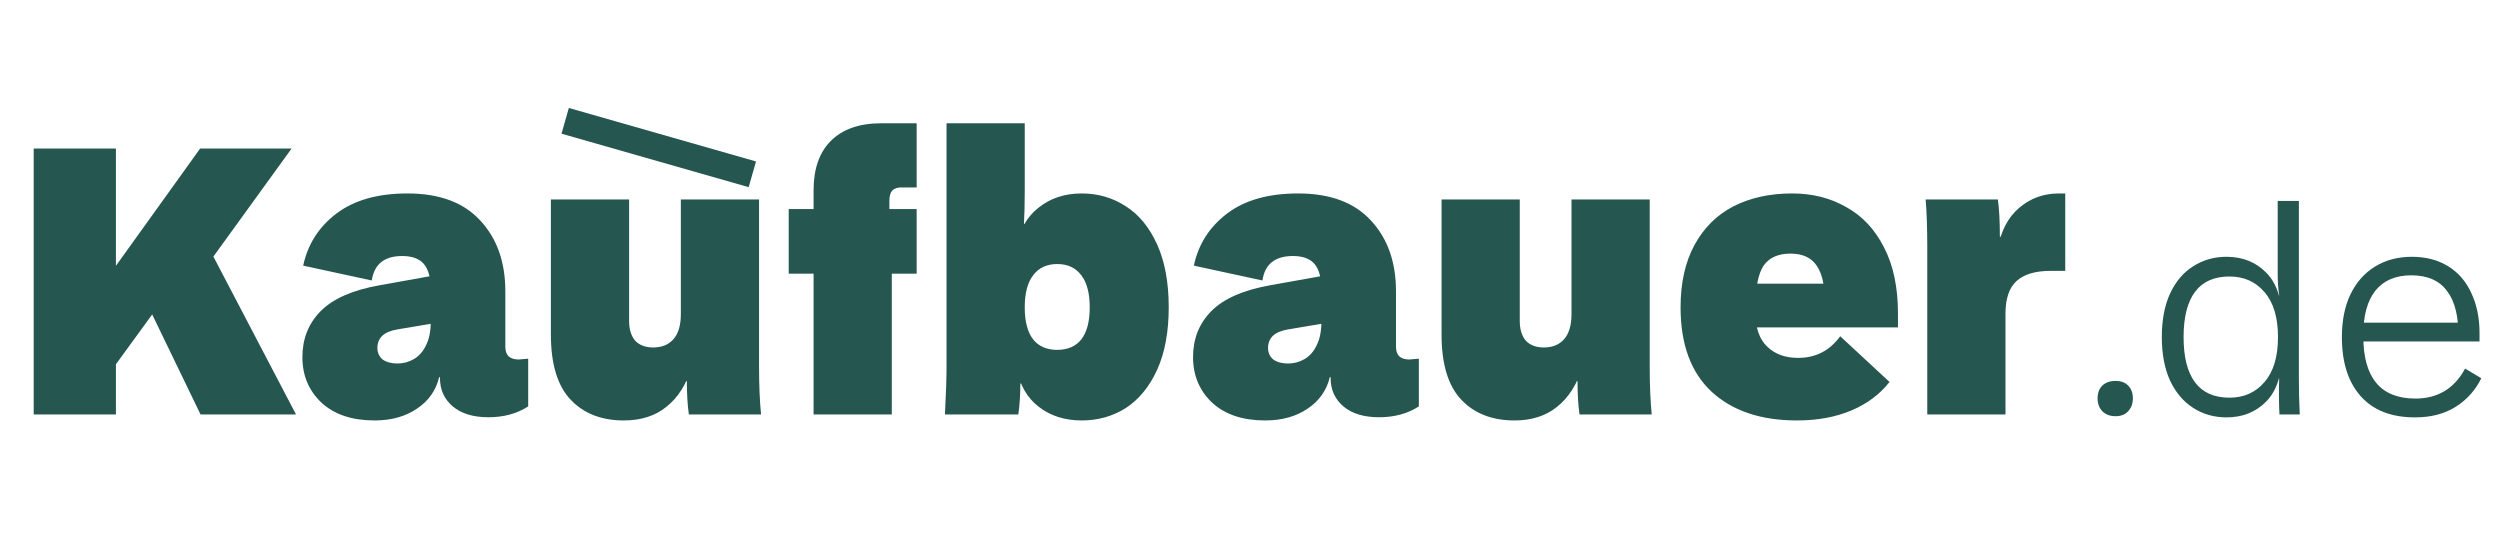
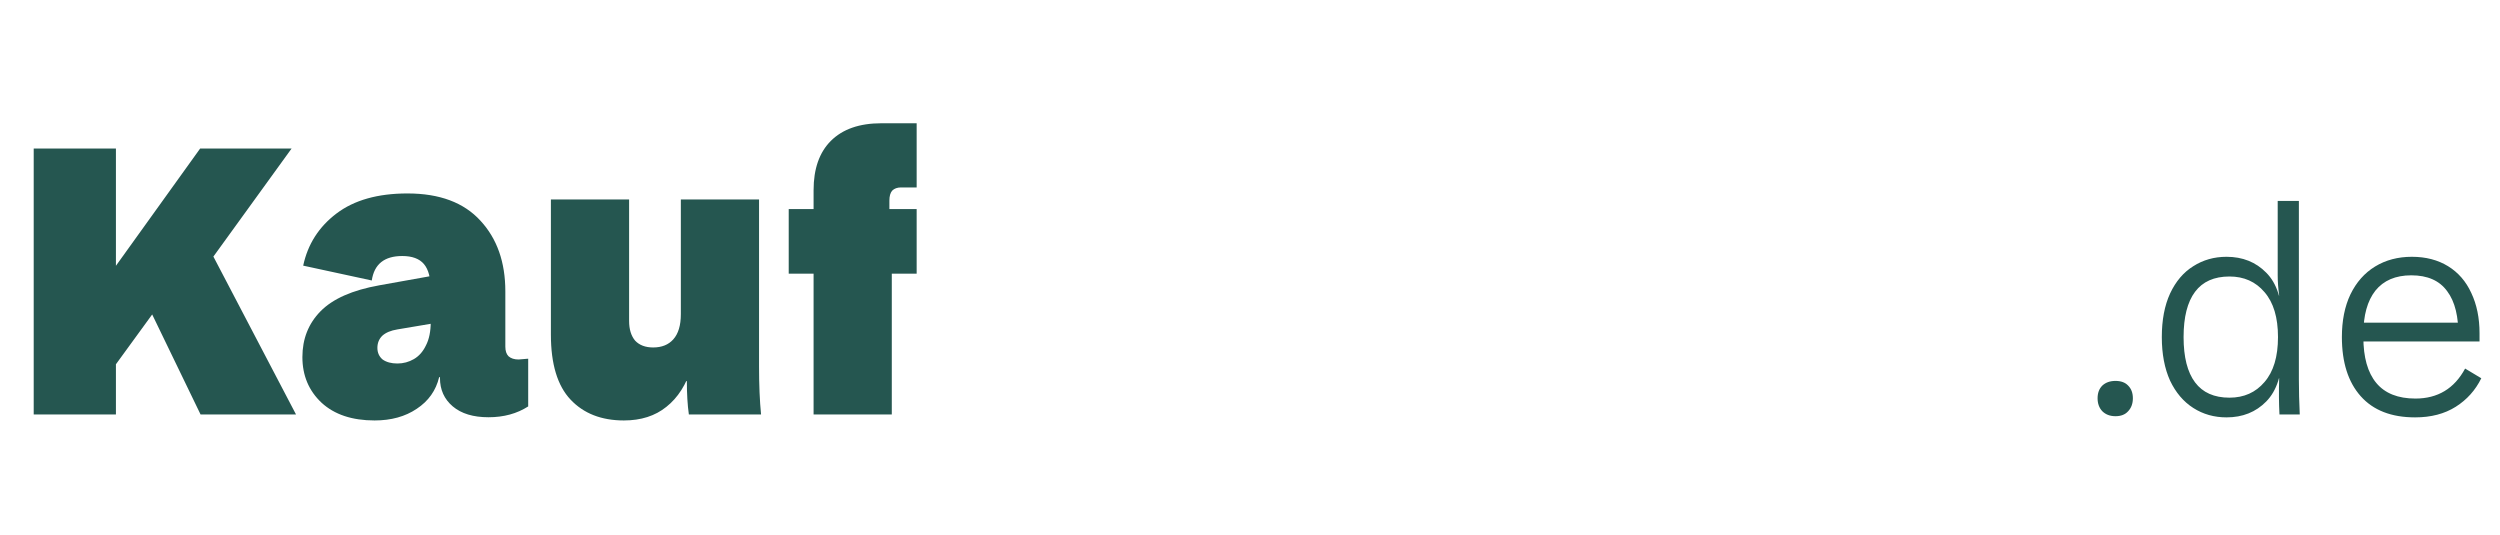
<svg xmlns="http://www.w3.org/2000/svg" width="187" height="40" viewBox="0 0 187 40" fill="none">
  <path d="M2.521 11.11H8.671V31H2.521V11.11ZM14.971 11.11H21.811L15.601 19.69L13.561 20.53L8.341 27.7L7.171 21.97L14.971 11.11ZM15.751 18.79L22.141 31H15.001L9.661 19.96L15.751 18.79ZM28.019 31.45C26.339 31.45 25.019 31.01 24.059 30.13C23.099 29.23 22.619 28.09 22.619 26.71C22.619 25.35 23.069 24.21 23.969 23.29C24.889 22.35 26.359 21.7 28.379 21.34L32.399 20.62V24.19L29.729 24.64C29.229 24.72 28.849 24.88 28.589 25.12C28.349 25.36 28.229 25.66 28.229 26.02C28.229 26.38 28.359 26.67 28.619 26.89C28.899 27.09 29.269 27.19 29.729 27.19C30.169 27.19 30.579 27.08 30.959 26.86C31.339 26.64 31.639 26.3 31.859 25.84C32.099 25.38 32.219 24.79 32.219 24.07H32.849V28.21C32.609 29.21 32.049 30 31.169 30.58C30.309 31.16 29.259 31.45 28.019 31.45ZM36.539 31.21C35.399 31.21 34.509 30.94 33.869 30.4C33.229 29.86 32.909 29.15 32.909 28.27V28.21H32.219V21.67C32.219 20.79 32.049 20.15 31.709 19.75C31.369 19.35 30.829 19.15 30.089 19.15C28.749 19.15 27.989 19.76 27.809 20.98L22.679 19.87C23.019 18.27 23.849 16.97 25.169 15.97C26.489 14.97 28.259 14.47 30.479 14.47C32.879 14.47 34.699 15.15 35.939 16.51C37.179 17.85 37.799 19.61 37.799 21.79V25.93C37.799 26.25 37.879 26.49 38.039 26.65C38.219 26.81 38.469 26.89 38.789 26.89C39.029 26.87 39.269 26.85 39.509 26.83V30.4C38.669 30.94 37.679 31.21 36.539 31.21ZM51.527 31C51.427 30.3 51.377 29.47 51.377 28.51H50.927V14.92H56.777V27.43C56.777 28.79 56.827 29.98 56.927 31H51.527ZM46.667 31.45C44.987 31.45 43.657 30.93 42.677 29.89C41.697 28.85 41.207 27.23 41.207 25.03V14.92H47.057V24.01C47.057 24.63 47.207 25.12 47.507 25.48C47.827 25.82 48.277 25.99 48.857 25.99C49.497 25.99 49.997 25.79 50.357 25.39C50.737 24.97 50.927 24.34 50.927 23.5H51.737V27.46C51.337 28.76 50.707 29.75 49.847 30.43C49.007 31.11 47.947 31.45 46.667 31.45ZM60.856 14.23C60.856 12.63 61.286 11.4 62.146 10.54C63.026 9.66 64.286 9.22 65.926 9.22H68.566V14.02H67.396C67.116 14.02 66.896 14.1 66.736 14.26C66.596 14.42 66.526 14.67 66.526 15.01V16.87L66.706 17.8V31H60.856V14.23ZM58.996 15.64H68.566V20.47H58.996V15.64Z" fill="#255650" />
-   <path d="M70.681 31C70.761 29.48 70.801 28.29 70.801 27.43V9.22H76.651V14.26C76.651 15.24 76.631 16.07 76.591 16.75H76.651V28.69H76.321C76.321 29.53 76.271 30.3 76.171 31H70.681ZM80.911 31.45C79.651 31.45 78.581 31.11 77.701 30.43C76.821 29.75 76.271 28.79 76.051 27.55V18.43C76.271 17.17 76.821 16.2 77.701 15.52C78.581 14.82 79.651 14.47 80.911 14.47C82.131 14.47 83.231 14.79 84.211 15.43C85.191 16.05 85.971 17 86.551 18.28C87.131 19.56 87.421 21.13 87.421 22.99C87.421 24.83 87.131 26.39 86.551 27.67C85.971 28.93 85.191 29.88 84.211 30.52C83.231 31.14 82.131 31.45 80.911 31.45ZM79.081 26.17C79.861 26.17 80.461 25.91 80.881 25.39C81.301 24.85 81.511 24.05 81.511 22.99C81.511 21.93 81.301 21.13 80.881 20.59C80.461 20.03 79.861 19.75 79.081 19.75C78.301 19.75 77.701 20.03 77.281 20.59C76.861 21.13 76.651 21.93 76.651 22.99C76.651 24.05 76.861 24.85 77.281 25.39C77.701 25.91 78.301 26.17 79.081 26.17ZM94.64 31.45C92.96 31.45 91.64 31.01 90.68 30.13C89.72 29.23 89.24 28.09 89.24 26.71C89.24 25.35 89.69 24.21 90.59 23.29C91.51 22.35 92.98 21.7 95 21.34L99.02 20.62V24.19L96.35 24.64C95.85 24.72 95.47 24.88 95.21 25.12C94.97 25.36 94.85 25.66 94.85 26.02C94.85 26.38 94.98 26.67 95.24 26.89C95.52 27.09 95.89 27.19 96.35 27.19C96.79 27.19 97.2 27.08 97.58 26.86C97.96 26.64 98.26 26.3 98.48 25.84C98.72 25.38 98.84 24.79 98.84 24.07H99.47V28.21C99.23 29.21 98.67 30 97.79 30.58C96.93 31.16 95.88 31.45 94.64 31.45ZM103.16 31.21C102.02 31.21 101.13 30.94 100.49 30.4C99.85 29.86 99.53 29.15 99.53 28.27V28.21H98.84V21.67C98.84 20.79 98.67 20.15 98.33 19.75C97.99 19.35 97.45 19.15 96.71 19.15C95.37 19.15 94.61 19.76 94.43 20.98L89.3 19.87C89.64 18.27 90.47 16.97 91.79 15.97C93.11 14.97 94.88 14.47 97.1 14.47C99.5 14.47 101.32 15.15 102.56 16.51C103.8 17.85 104.42 19.61 104.42 21.79V25.93C104.42 26.25 104.5 26.49 104.66 26.65C104.84 26.81 105.09 26.89 105.41 26.89C105.65 26.87 105.89 26.85 106.13 26.83V30.4C105.29 30.94 104.3 31.21 103.16 31.21ZM118.148 31C118.048 30.3 117.998 29.47 117.998 28.51H117.548V14.92H123.398V27.43C123.398 28.79 123.448 29.98 123.548 31H118.148ZM113.288 31.45C111.608 31.45 110.278 30.93 109.298 29.89C108.318 28.85 107.828 27.23 107.828 25.03V14.92H113.678V24.01C113.678 24.63 113.828 25.12 114.128 25.48C114.448 25.82 114.898 25.99 115.478 25.99C116.118 25.99 116.618 25.79 116.978 25.39C117.358 24.97 117.548 24.34 117.548 23.5H118.358V27.46C117.958 28.76 117.328 29.75 116.468 30.43C115.628 31.11 114.568 31.45 113.288 31.45ZM134.407 31.45C131.707 31.45 129.577 30.73 128.017 29.29C126.477 27.85 125.707 25.75 125.707 22.99C125.707 21.15 126.057 19.59 126.757 18.31C127.457 17.03 128.427 16.07 129.667 15.43C130.927 14.79 132.387 14.47 134.047 14.47C135.567 14.47 136.917 14.81 138.097 15.49C139.297 16.15 140.237 17.15 140.917 18.49C141.617 19.83 141.967 21.48 141.967 23.44V24.49H131.107V21.22H137.887L136.507 22.9C136.527 21.52 136.327 20.52 135.907 19.9C135.507 19.28 134.847 18.97 133.927 18.97C133.007 18.97 132.337 19.27 131.917 19.87C131.517 20.47 131.317 21.48 131.317 22.9V23.47C131.317 24.55 131.607 25.37 132.187 25.93C132.767 26.49 133.537 26.77 134.497 26.77C135.817 26.77 136.867 26.23 137.647 25.15L141.337 28.57C140.617 29.49 139.667 30.2 138.487 30.7C137.307 31.2 135.947 31.45 134.407 31.45ZM149.44 18.61C149.66 17.29 150.19 16.27 151.03 15.55C151.87 14.83 152.86 14.47 154 14.47H154.48V20.26H153.4C152.26 20.26 151.41 20.51 150.85 21.01C150.29 21.51 150.01 22.33 150.01 23.47H149.44V18.61ZM144.16 18.49C144.16 17.13 144.12 15.94 144.04 14.92H149.44C149.54 15.62 149.59 16.55 149.59 17.71H150.01V31H144.16V18.49Z" fill="#255650" />
  <path d="M158.241 31.132C157.831 31.132 157.501 31.007 157.251 30.758C157.017 30.509 156.899 30.186 156.899 29.79C156.899 29.394 157.017 29.079 157.251 28.844C157.501 28.609 157.831 28.492 158.241 28.492C158.652 28.492 158.967 28.609 159.187 28.844C159.422 29.079 159.539 29.394 159.539 29.79C159.539 30.186 159.422 30.509 159.187 30.758C158.967 31.007 158.652 31.132 158.241 31.132ZM166.544 31.22C165.62 31.22 164.791 30.985 164.058 30.516C163.325 30.047 162.745 29.365 162.32 28.47C161.909 27.561 161.704 26.475 161.704 25.214C161.704 23.938 161.909 22.853 162.32 21.958C162.745 21.049 163.325 20.367 164.058 19.912C164.791 19.443 165.62 19.208 166.544 19.208C167.747 19.208 168.737 19.604 169.514 20.396C170.306 21.188 170.702 22.413 170.702 24.07V26.336C170.702 27.993 170.306 29.225 169.514 30.032C168.737 30.824 167.747 31.22 166.544 31.22ZM166.764 29.746C167.849 29.746 168.722 29.357 169.382 28.58C170.057 27.803 170.394 26.681 170.394 25.214C170.394 23.747 170.057 22.625 169.382 21.848C168.722 21.071 167.849 20.682 166.764 20.682C165.62 20.682 164.762 21.063 164.19 21.826C163.618 22.589 163.332 23.718 163.332 25.214C163.332 26.71 163.618 27.839 164.19 28.602C164.762 29.365 165.62 29.746 166.764 29.746ZM170.504 31C170.46 30.179 170.453 29.277 170.482 28.294H170.394V22.112H170.482C170.409 21.569 170.372 21.063 170.372 20.594V15.028H171.956V28.382C171.956 29.218 171.978 30.091 172.022 31H170.504ZM180.651 31.22C178.876 31.22 177.519 30.692 176.581 29.636C175.642 28.58 175.173 27.106 175.173 25.214C175.173 23.982 175.385 22.919 175.811 22.024C176.251 21.115 176.867 20.418 177.659 19.934C178.451 19.45 179.367 19.208 180.409 19.208C181.45 19.208 182.352 19.443 183.115 19.912C183.877 20.381 184.457 21.049 184.853 21.914C185.263 22.779 185.469 23.784 185.469 24.928V25.544H176.119V24.136H184.831L183.885 25.214C183.914 23.703 183.635 22.559 183.049 21.782C182.477 20.99 181.582 20.594 180.365 20.594C179.191 20.594 178.297 20.975 177.681 21.738C177.079 22.501 176.779 23.586 176.779 24.994V25.214C176.779 26.725 177.101 27.869 177.747 28.646C178.392 29.423 179.367 29.812 180.673 29.812C182.345 29.812 183.584 29.064 184.391 27.568L185.601 28.294C185.161 29.189 184.523 29.9 183.687 30.428C182.851 30.956 181.839 31.22 180.651 31.22Z" fill="#255650" />
-   <line x1="42.275" y1="9.038" x2="56.275" y2="13.039" stroke="#255650" stroke-width="2" />
</svg>